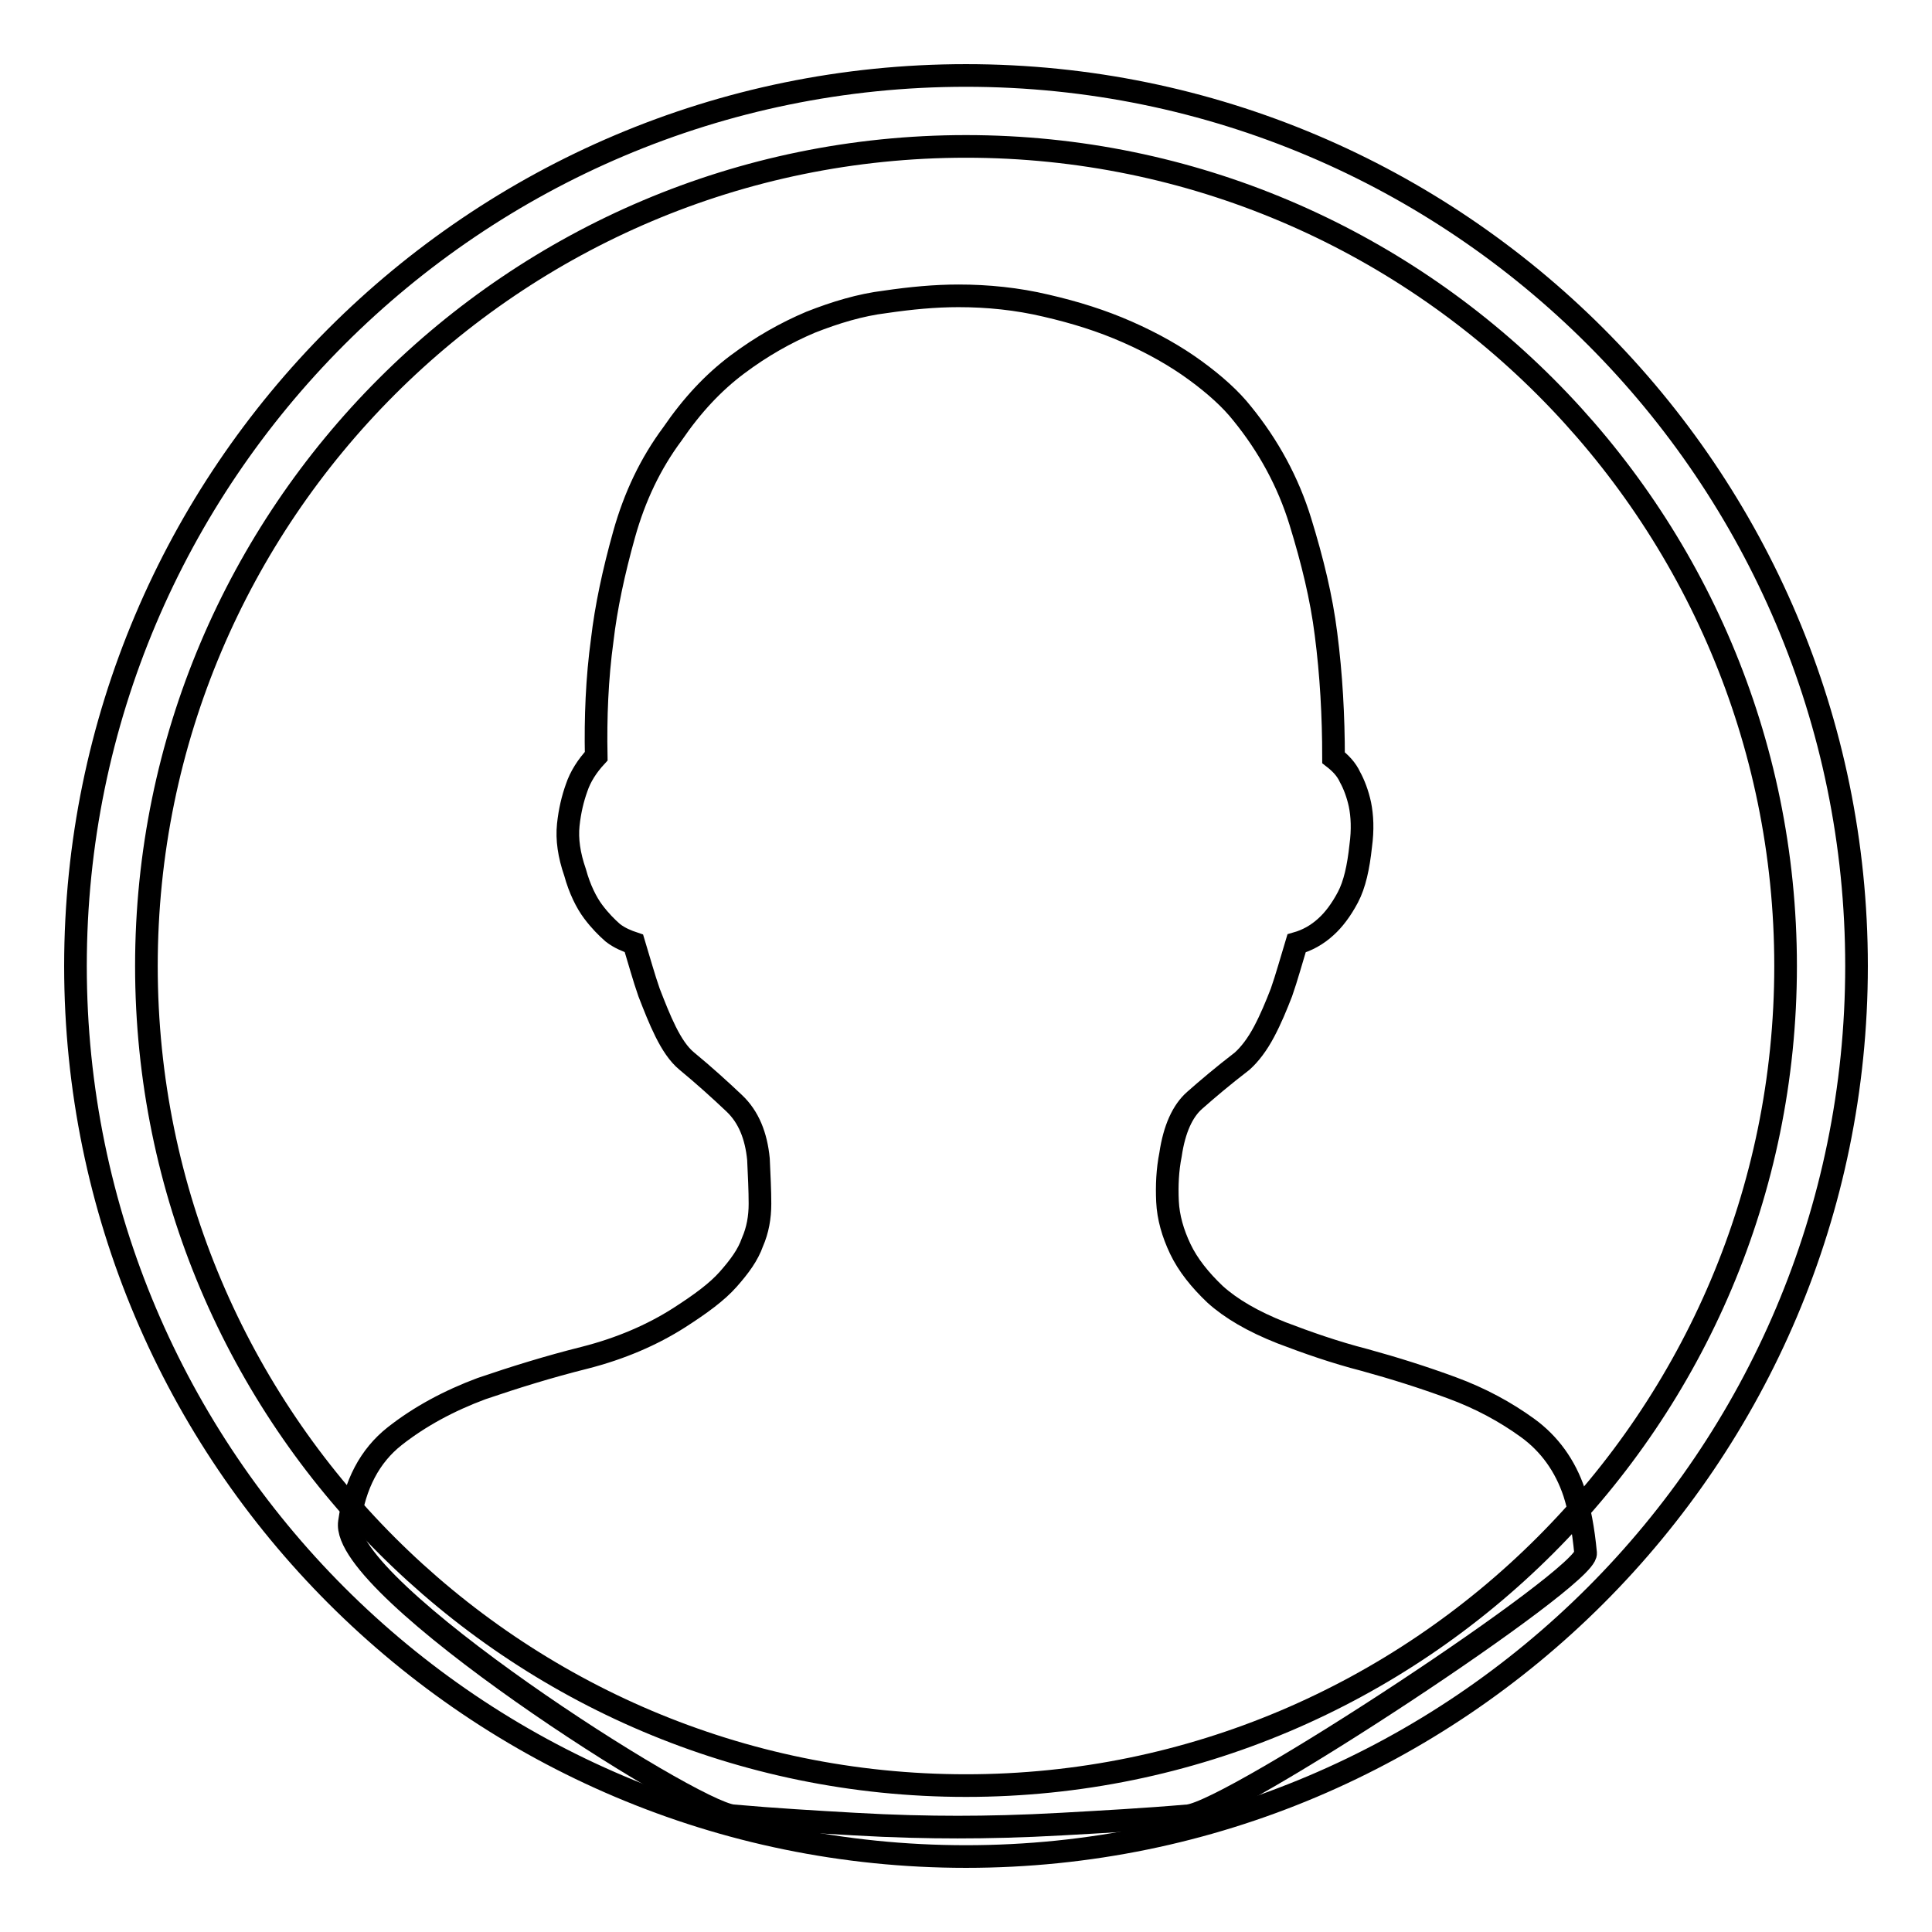
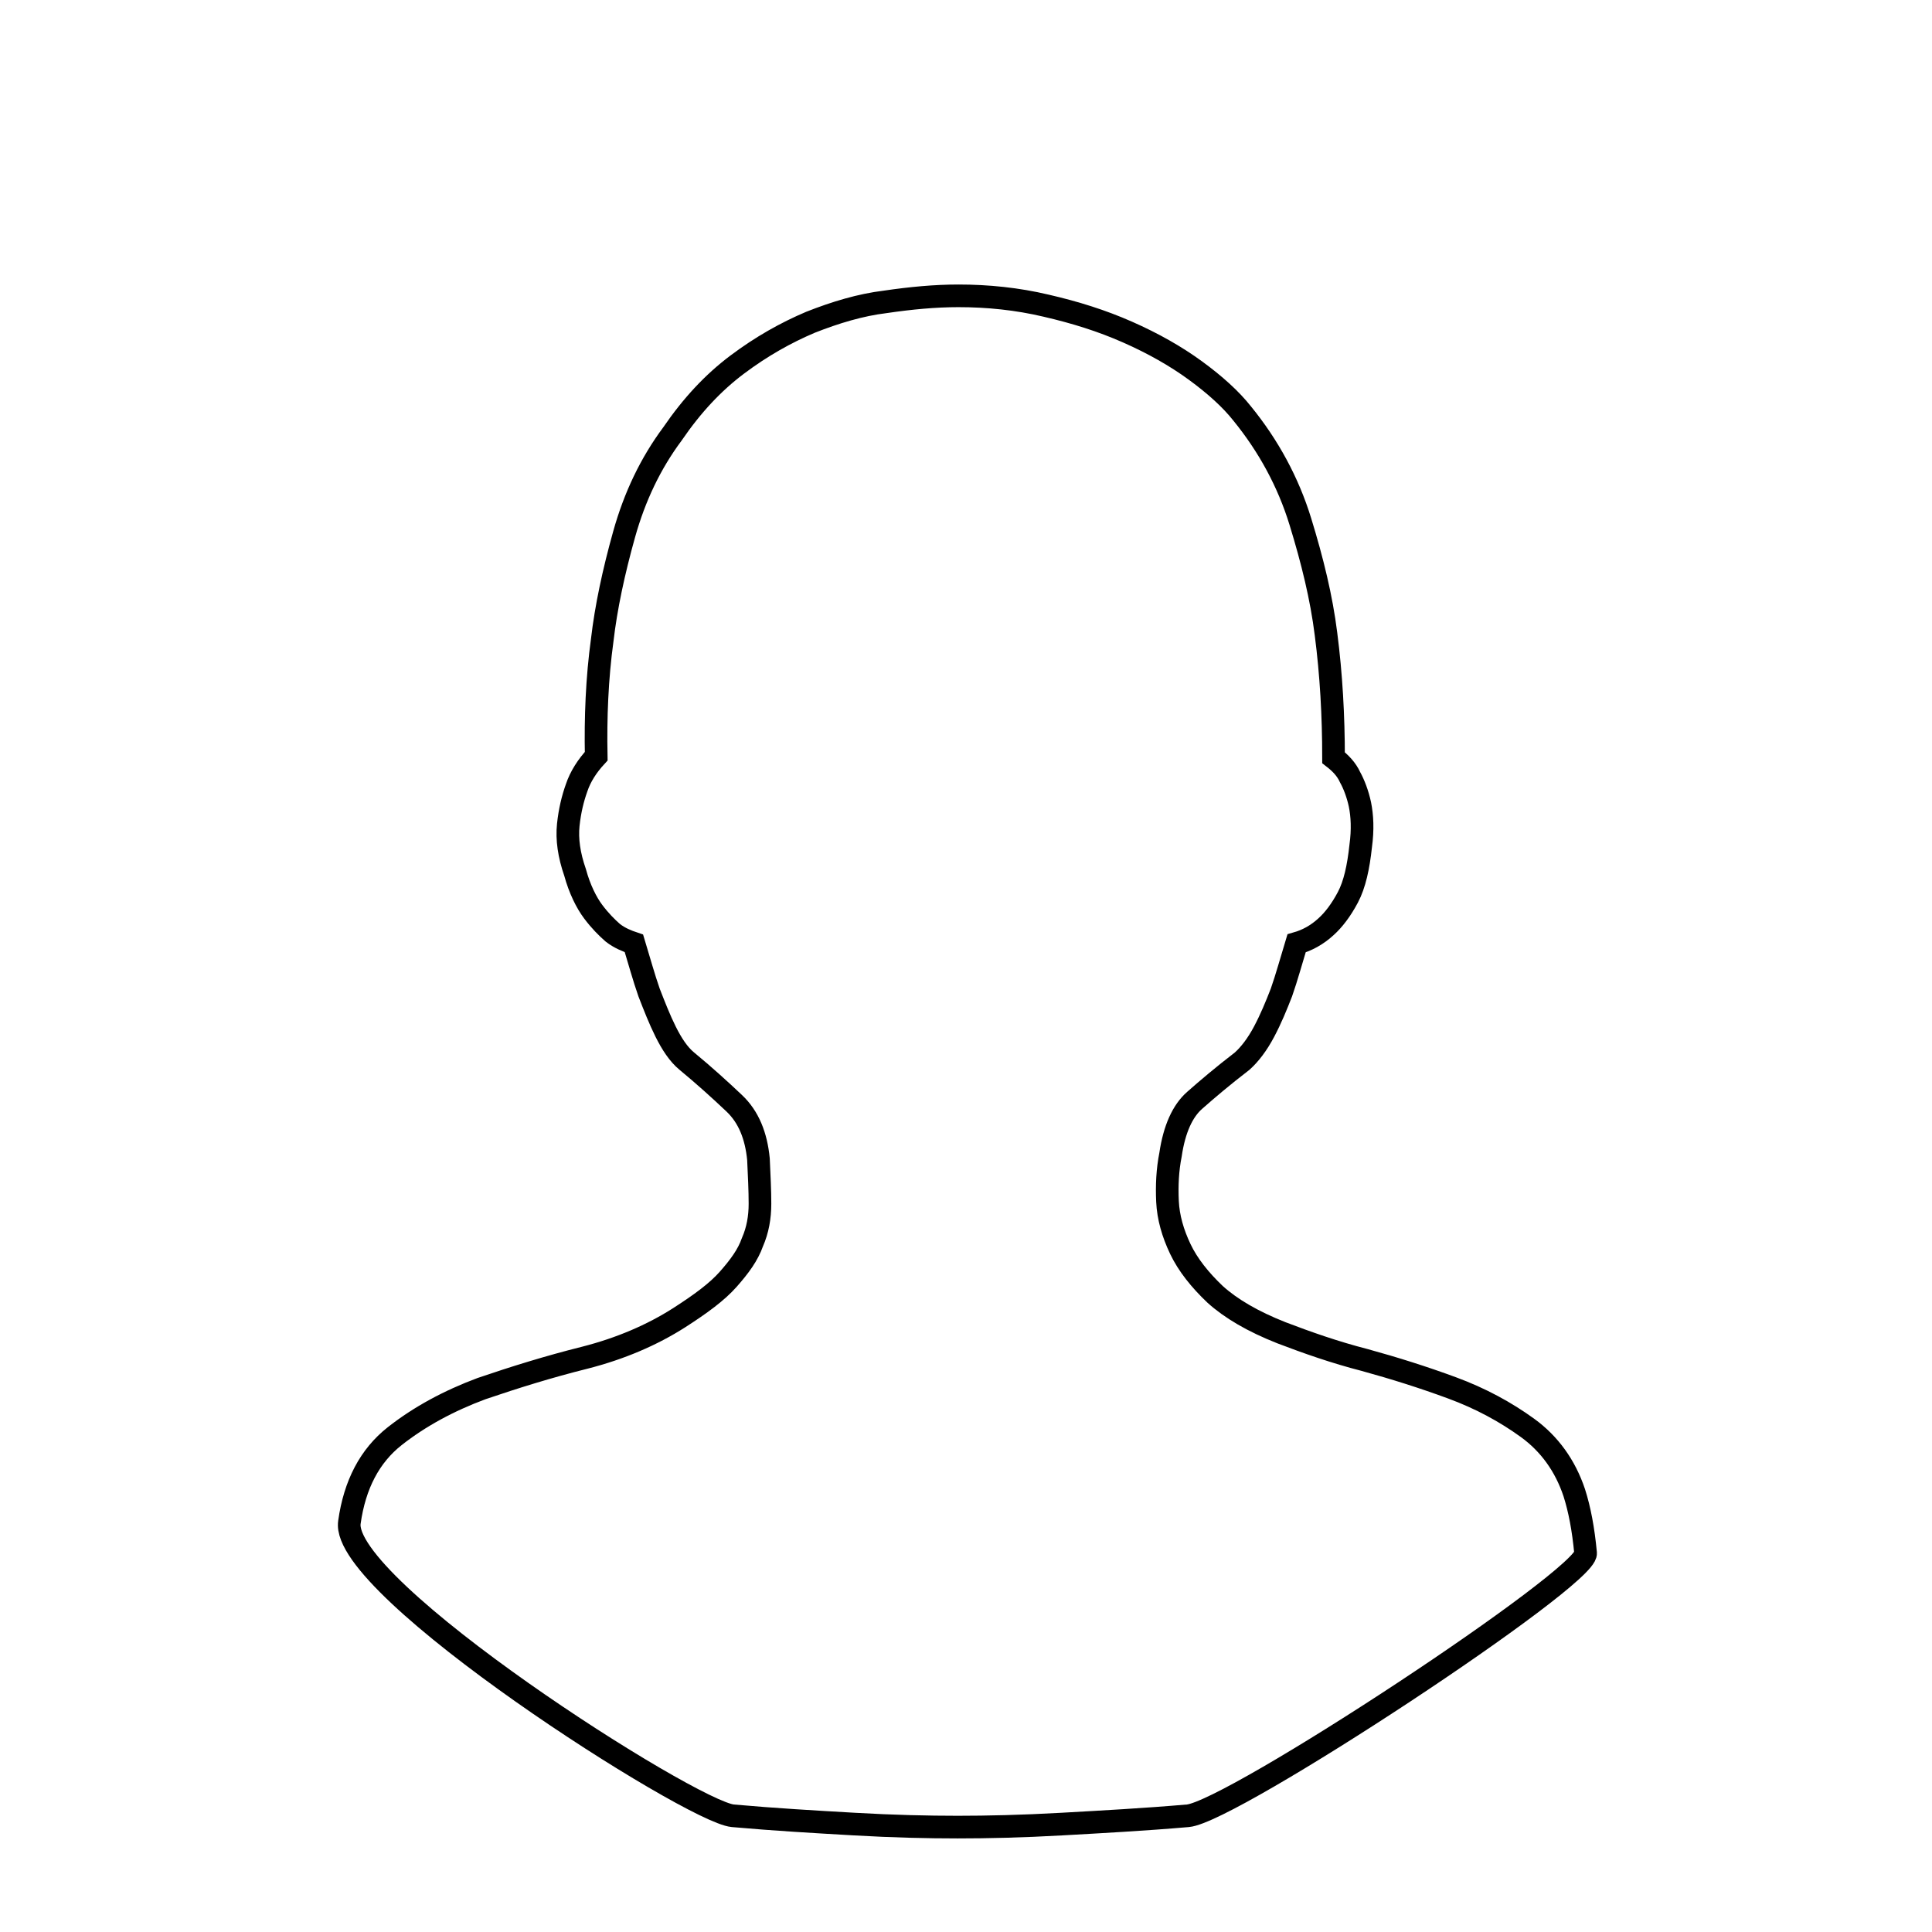
<svg xmlns="http://www.w3.org/2000/svg" version="1.1" x="0px" y="0px" viewBox="0 0 256 256" enable-background="new 0 0 256 256" xml:space="preserve">
  <g>
    <g>
      <path stroke-width="3" fill-opacity="0" stroke="#000000" d="M127,39.2c3.9,0,7.8,0.4,11.6,1.3c3.9,0.9,7.4,2,10.8,3.5c3.4,1.5,6.4,3.2,9,5.1c2.6,1.9,4.7,3.8,6.2,5.7c3.5,4.3,6.1,9.1,7.7,14.3c1.6,5.2,2.8,10.1,3.4,14.9c0.7,5.4,1,10.9,1,16.4c0.9,0.7,1.7,1.5,2.2,2.6c0.5,0.9,1,2.2,1.3,3.6c0.3,1.5,0.4,3.3,0.1,5.5c-0.3,2.8-0.8,5.1-1.7,6.8s-1.9,3-2.9,3.9c-1.2,1.1-2.5,1.8-3.9,2.2c-0.7,2.3-1.3,4.5-2,6.5c-0.7,1.8-1.4,3.5-2.3,5.2c-0.9,1.7-1.9,3-2.9,3.9c-2.6,2-4.6,3.7-6.3,5.2c-1.6,1.4-2.7,3.8-3.2,7.2c-0.4,2-0.5,4.1-0.4,6.2c0.1,2.1,0.7,4.2,1.7,6.3c1,2.1,2.6,4.1,4.6,6c2.1,1.9,5,3.6,8.8,5.1c3.4,1.3,7.1,2.6,11,3.6c4,1.1,7.8,2.3,11.6,3.7c3.8,1.4,7.1,3.2,10,5.3c2.9,2.1,5,5,6.2,8.6c0.7,2.2,1.2,4.8,1.5,8c0.3,3.2-46.9,34.3-52.7,34.8c-5.8,0.5-11.4,0.8-16.7,1.1c-5.3,0.3-9.9,0.4-13.8,0.4s-8.5-0.1-13.7-0.4c-5.2-0.3-10.5-0.6-16.1-1.1c-5.5-0.5-52.1-30.2-50.8-38.9c0.7-5,2.7-8.8,6-11.4c3.3-2.6,7.2-4.7,11.5-6.3c4.4-1.5,8.9-2.9,13.7-4.1c4.7-1.2,8.9-3,12.5-5.3c2.8-1.8,5-3.4,6.5-5.1s2.6-3.2,3.2-4.9c0.7-1.6,1-3.3,1-5.1s-0.1-3.7-0.2-5.9c-0.3-3.1-1.3-5.6-3.2-7.4c-1.9-1.8-4-3.7-6.3-5.6c-1.1-0.9-2-2.3-2.8-3.9s-1.5-3.4-2.2-5.2c-0.7-2-1.3-4.2-2-6.5c-0.9-0.3-1.9-0.7-2.8-1.4c-0.8-0.7-1.7-1.6-2.6-2.8c-0.9-1.2-1.8-3-2.4-5.2c-0.8-2.3-1.1-4.4-0.9-6.3c0.2-1.9,0.6-3.5,1.1-4.9c0.5-1.5,1.4-2.9,2.6-4.2c-0.1-5.1,0.1-10.3,0.8-15.4c0.5-4.3,1.5-9,2.9-14c1.4-5,3.5-9.4,6.4-13.3c2.6-3.8,5.4-6.8,8.6-9.2s6.4-4.2,9.7-5.6c3.3-1.3,6.6-2.3,9.9-2.7C120.7,39.5,123.9,39.2,127,39.2L127,39.2z" />
-       <path stroke-width="3" fill-opacity="0" stroke="#000000" d="M128,246c-65.1,0-118-52.9-118-118C10,62.9,62.9,10,128,10c65.1,0,118,52.9,118,118C246,193.1,193.1,246,128,246z M128,19.4C68.1,19.4,19.4,68.1,19.4,128S68.1,236.6,128,236.6S236.6,187.9,236.6,128S187.9,19.4,128,19.4z" />
    </g>
  </g>
</svg>